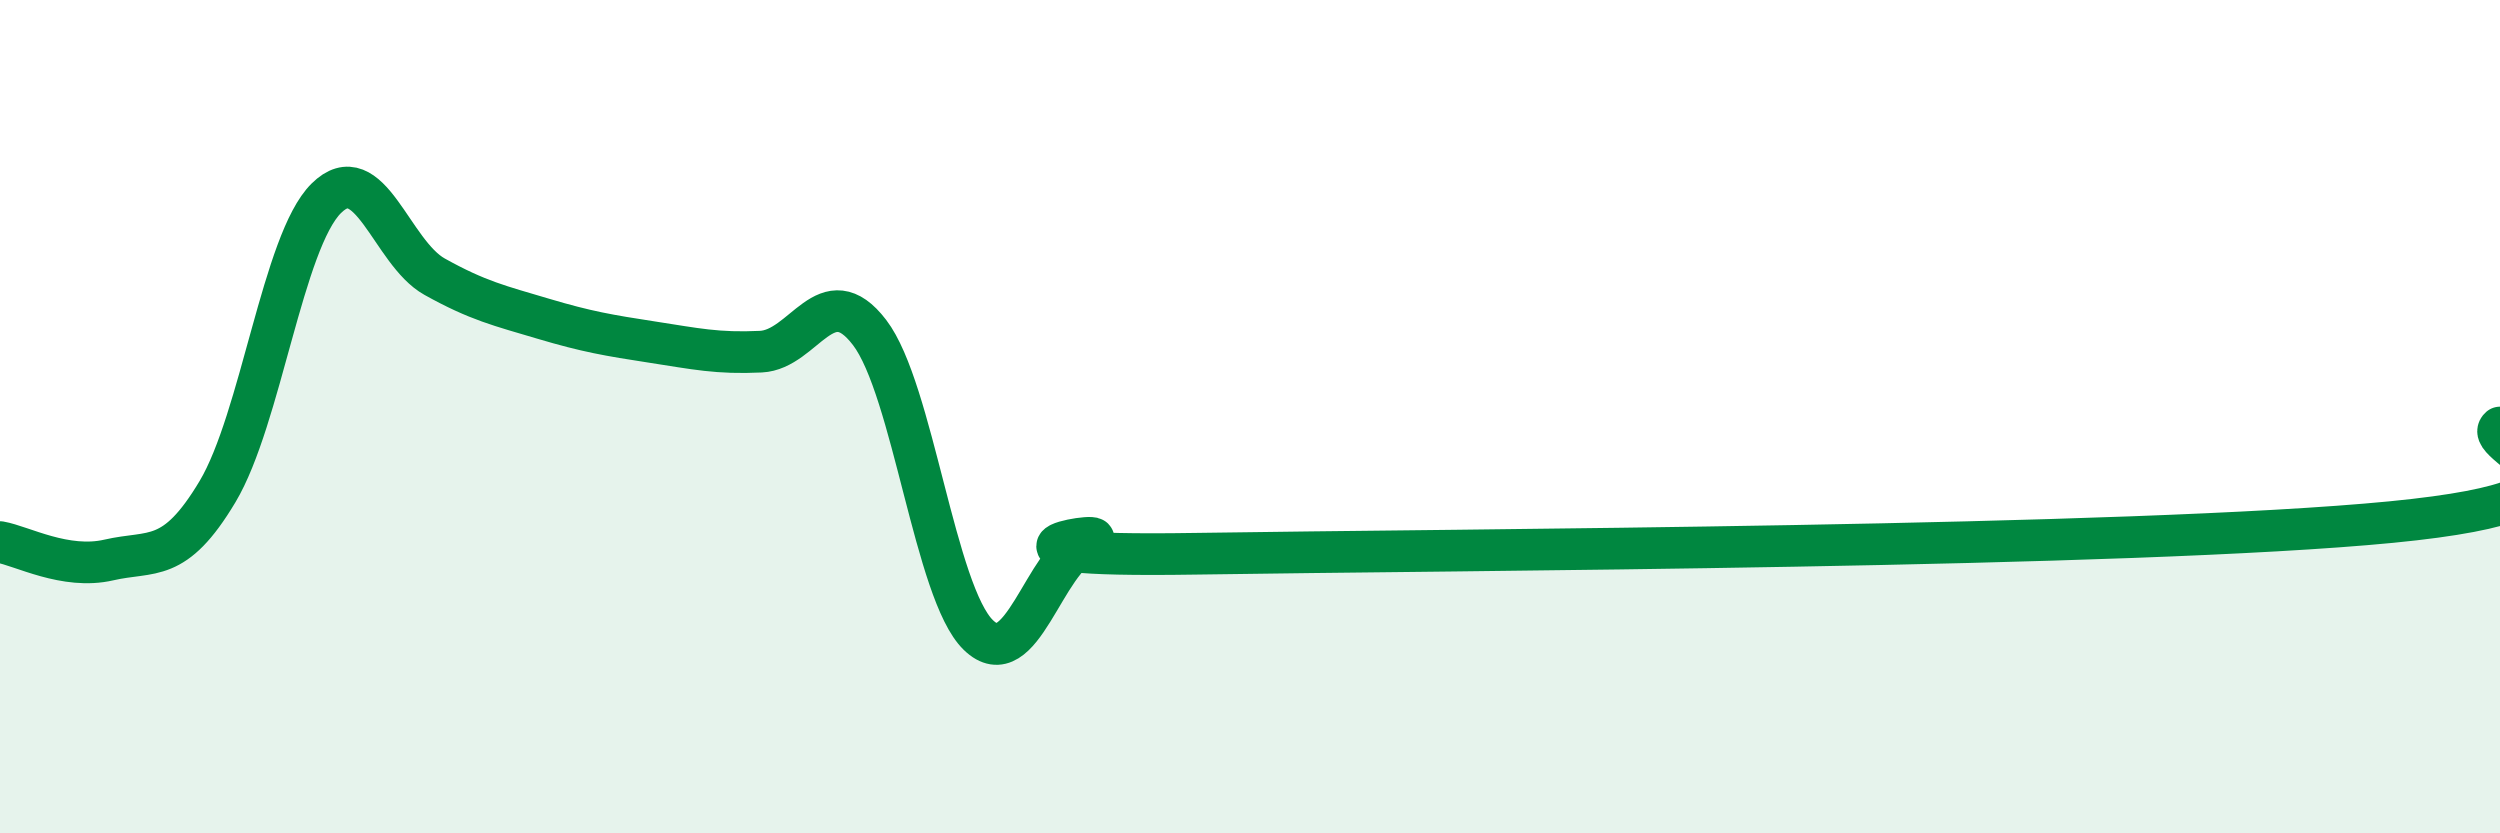
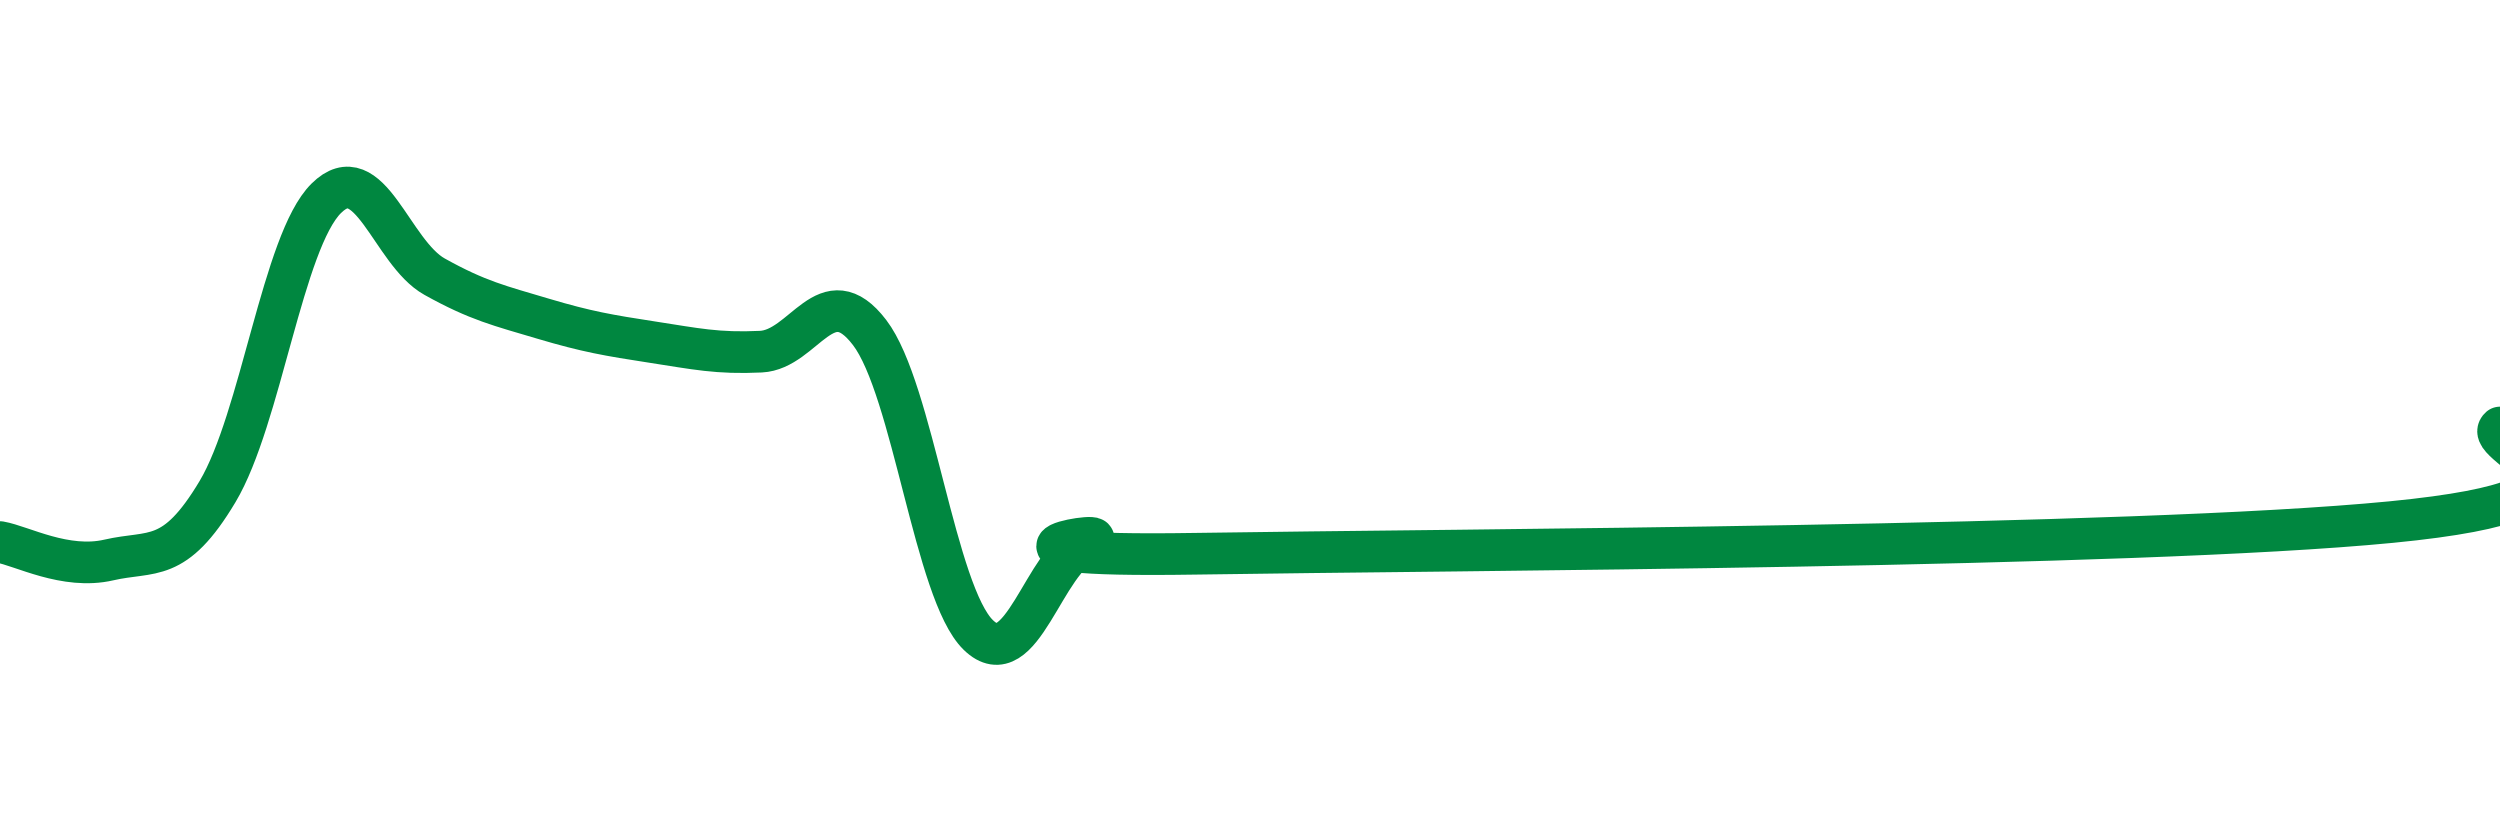
<svg xmlns="http://www.w3.org/2000/svg" width="60" height="20" viewBox="0 0 60 20">
-   <path d="M 0,13.01 C 0.52,13.1 1.57,13.68 2.61,13.44 C 3.65,13.2 4.18,13.54 5.22,11.8 C 6.26,10.06 6.79,5.79 7.83,4.76 C 8.87,3.73 9.39,6.06 10.43,6.64 C 11.47,7.22 12,7.34 13.04,7.65 C 14.08,7.96 14.61,8.05 15.65,8.21 C 16.69,8.37 17.22,8.49 18.26,8.44 C 19.3,8.39 19.83,6.62 20.87,7.98 C 21.91,9.34 22.44,14.23 23.48,15.24 C 24.52,16.25 25.05,13.41 26.09,13.02 C 27.13,12.63 22.44,13.39 28.7,13.29 C 34.96,13.19 51.13,13.14 57.39,12.53 C 63.65,11.92 59.48,10.71 60,10.26L60 20L0 20Z" fill="#008740" opacity="0.1" stroke-linecap="round" stroke-linejoin="round" />
  <path d="M 0,13.01 C 0.52,13.1 1.57,13.68 2.61,13.44 C 3.65,13.2 4.18,13.54 5.22,11.8 C 6.26,10.06 6.79,5.79 7.83,4.76 C 8.87,3.73 9.39,6.06 10.43,6.64 C 11.47,7.22 12,7.34 13.04,7.65 C 14.08,7.96 14.61,8.05 15.65,8.21 C 16.69,8.37 17.22,8.49 18.26,8.44 C 19.3,8.39 19.83,6.62 20.87,7.98 C 21.91,9.34 22.44,14.23 23.48,15.24 C 24.52,16.25 25.05,13.41 26.09,13.02 C 27.13,12.63 22.44,13.39 28.7,13.29 C 34.96,13.19 51.13,13.14 57.39,12.53 C 63.65,11.92 59.48,10.71 60,10.26" stroke="#008740" stroke-width="1" fill="none" stroke-linecap="round" stroke-linejoin="round" />
</svg>